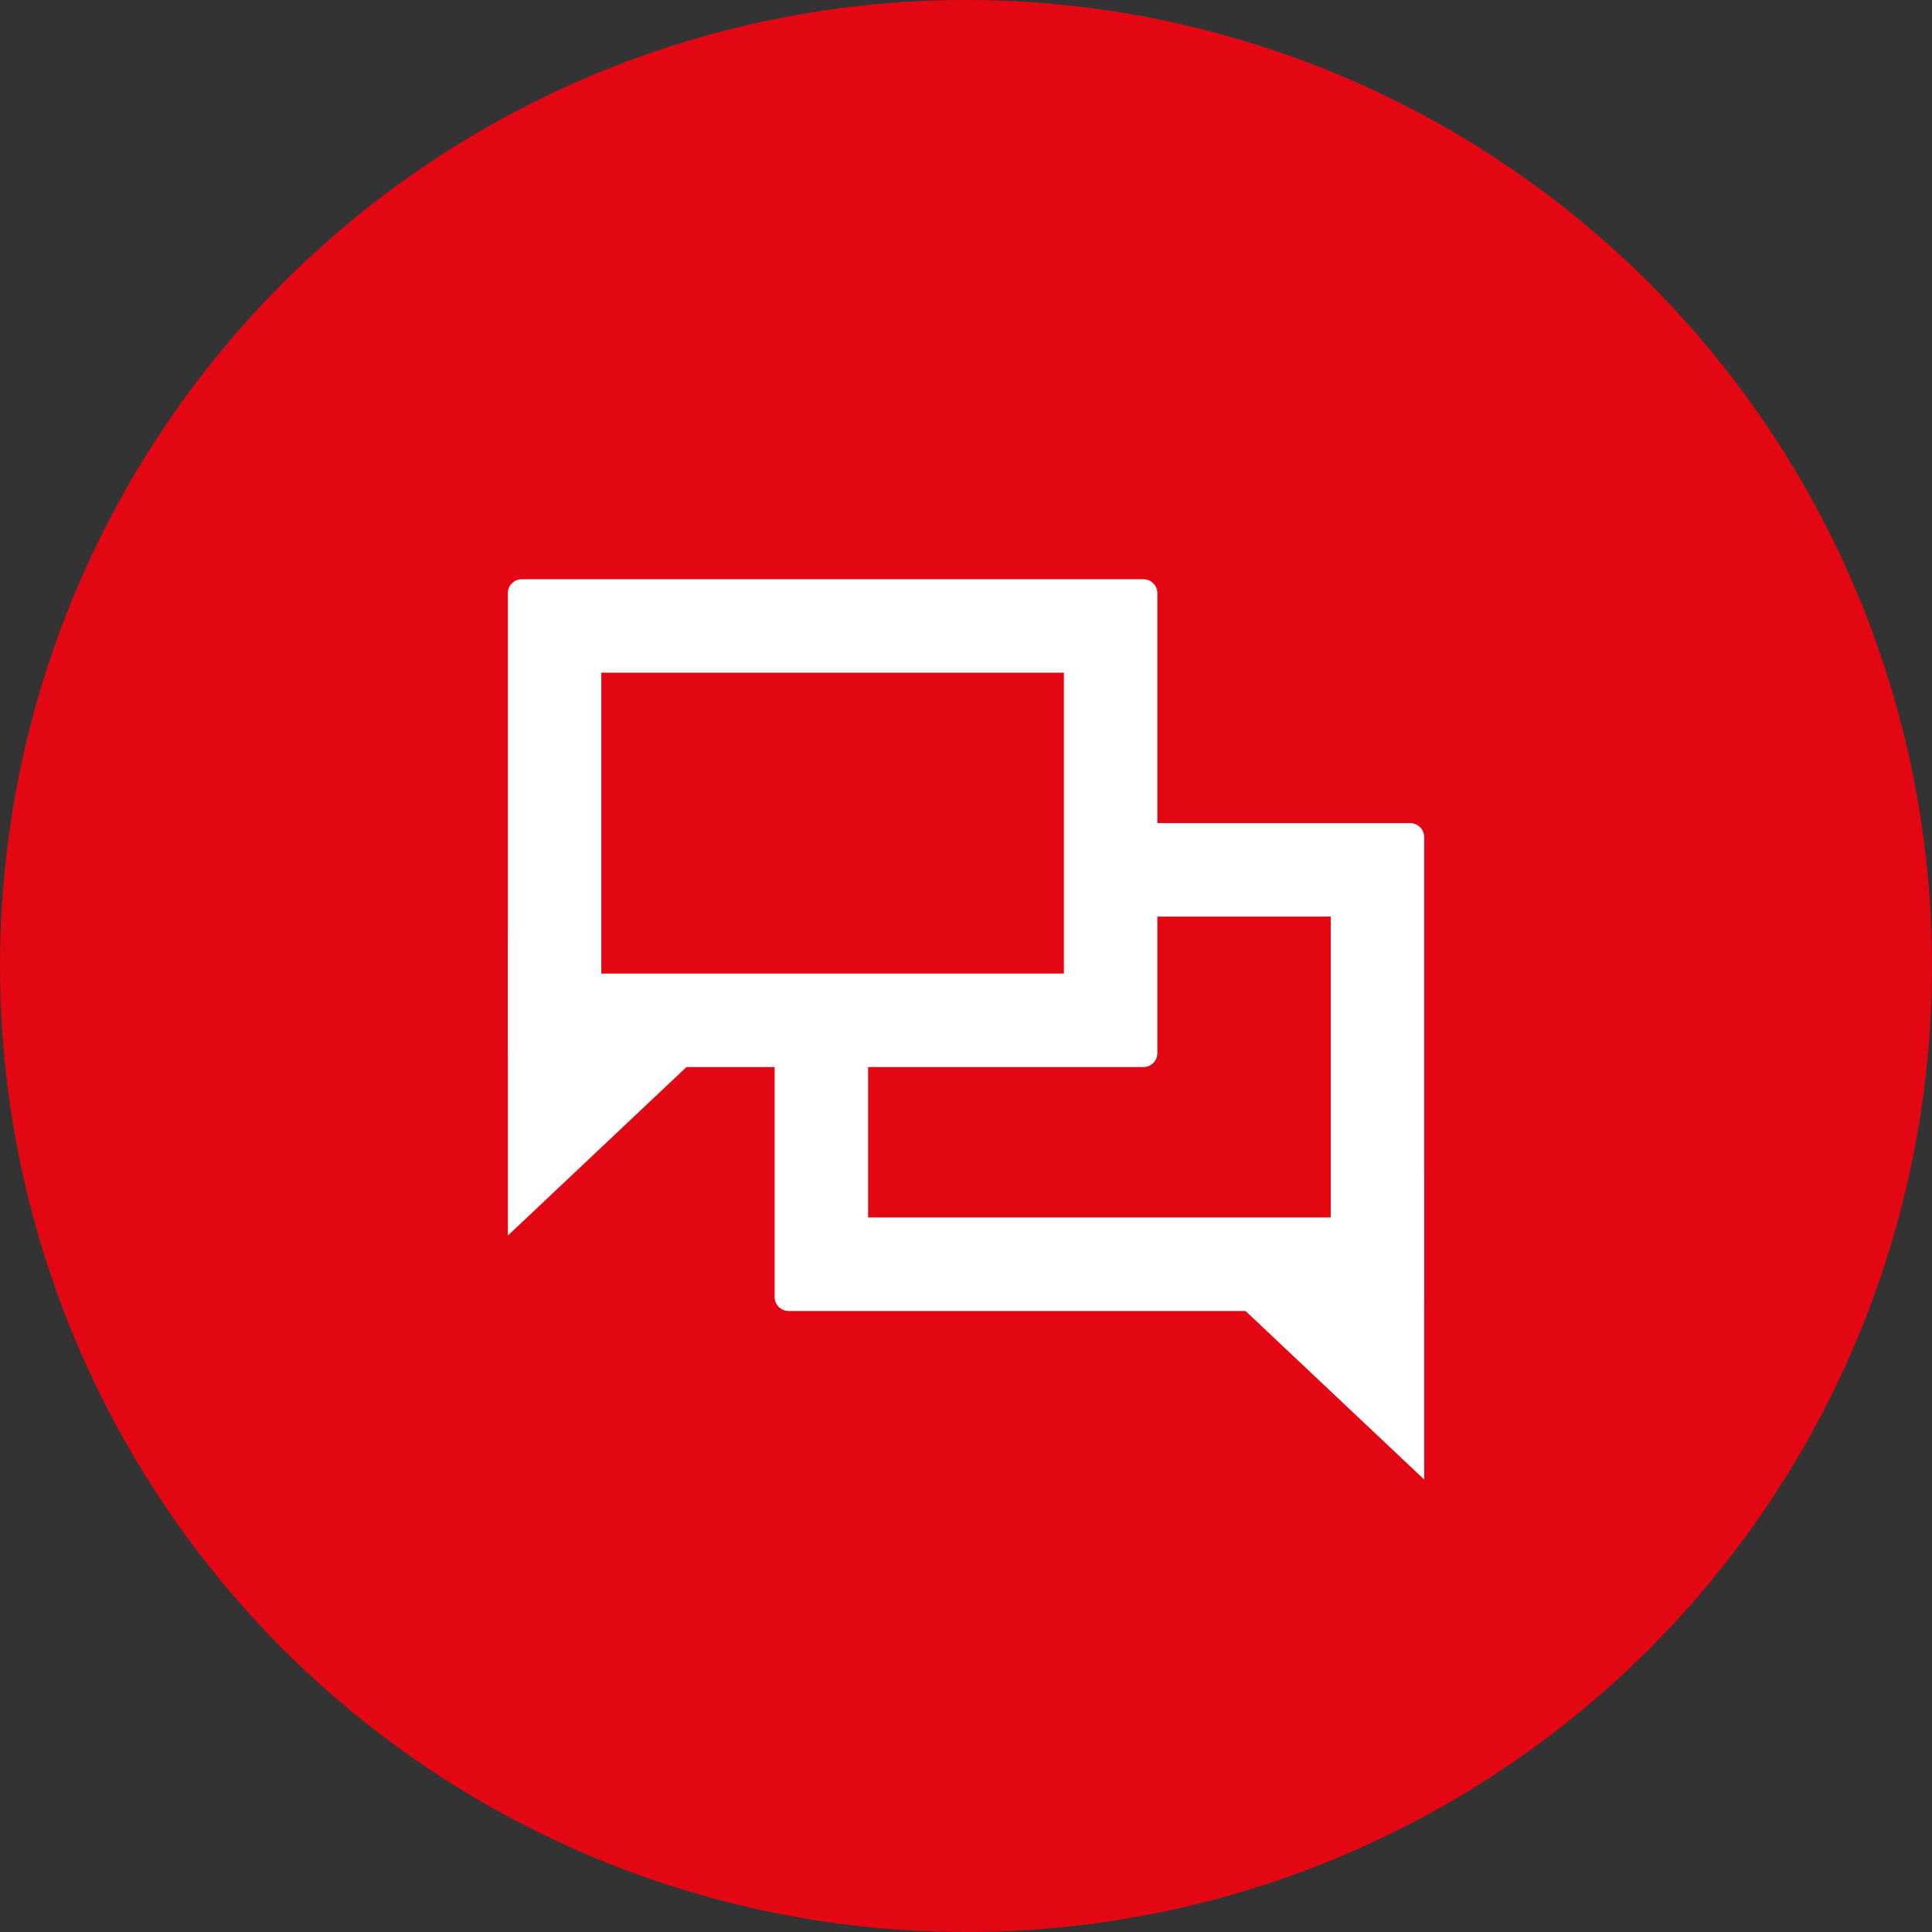
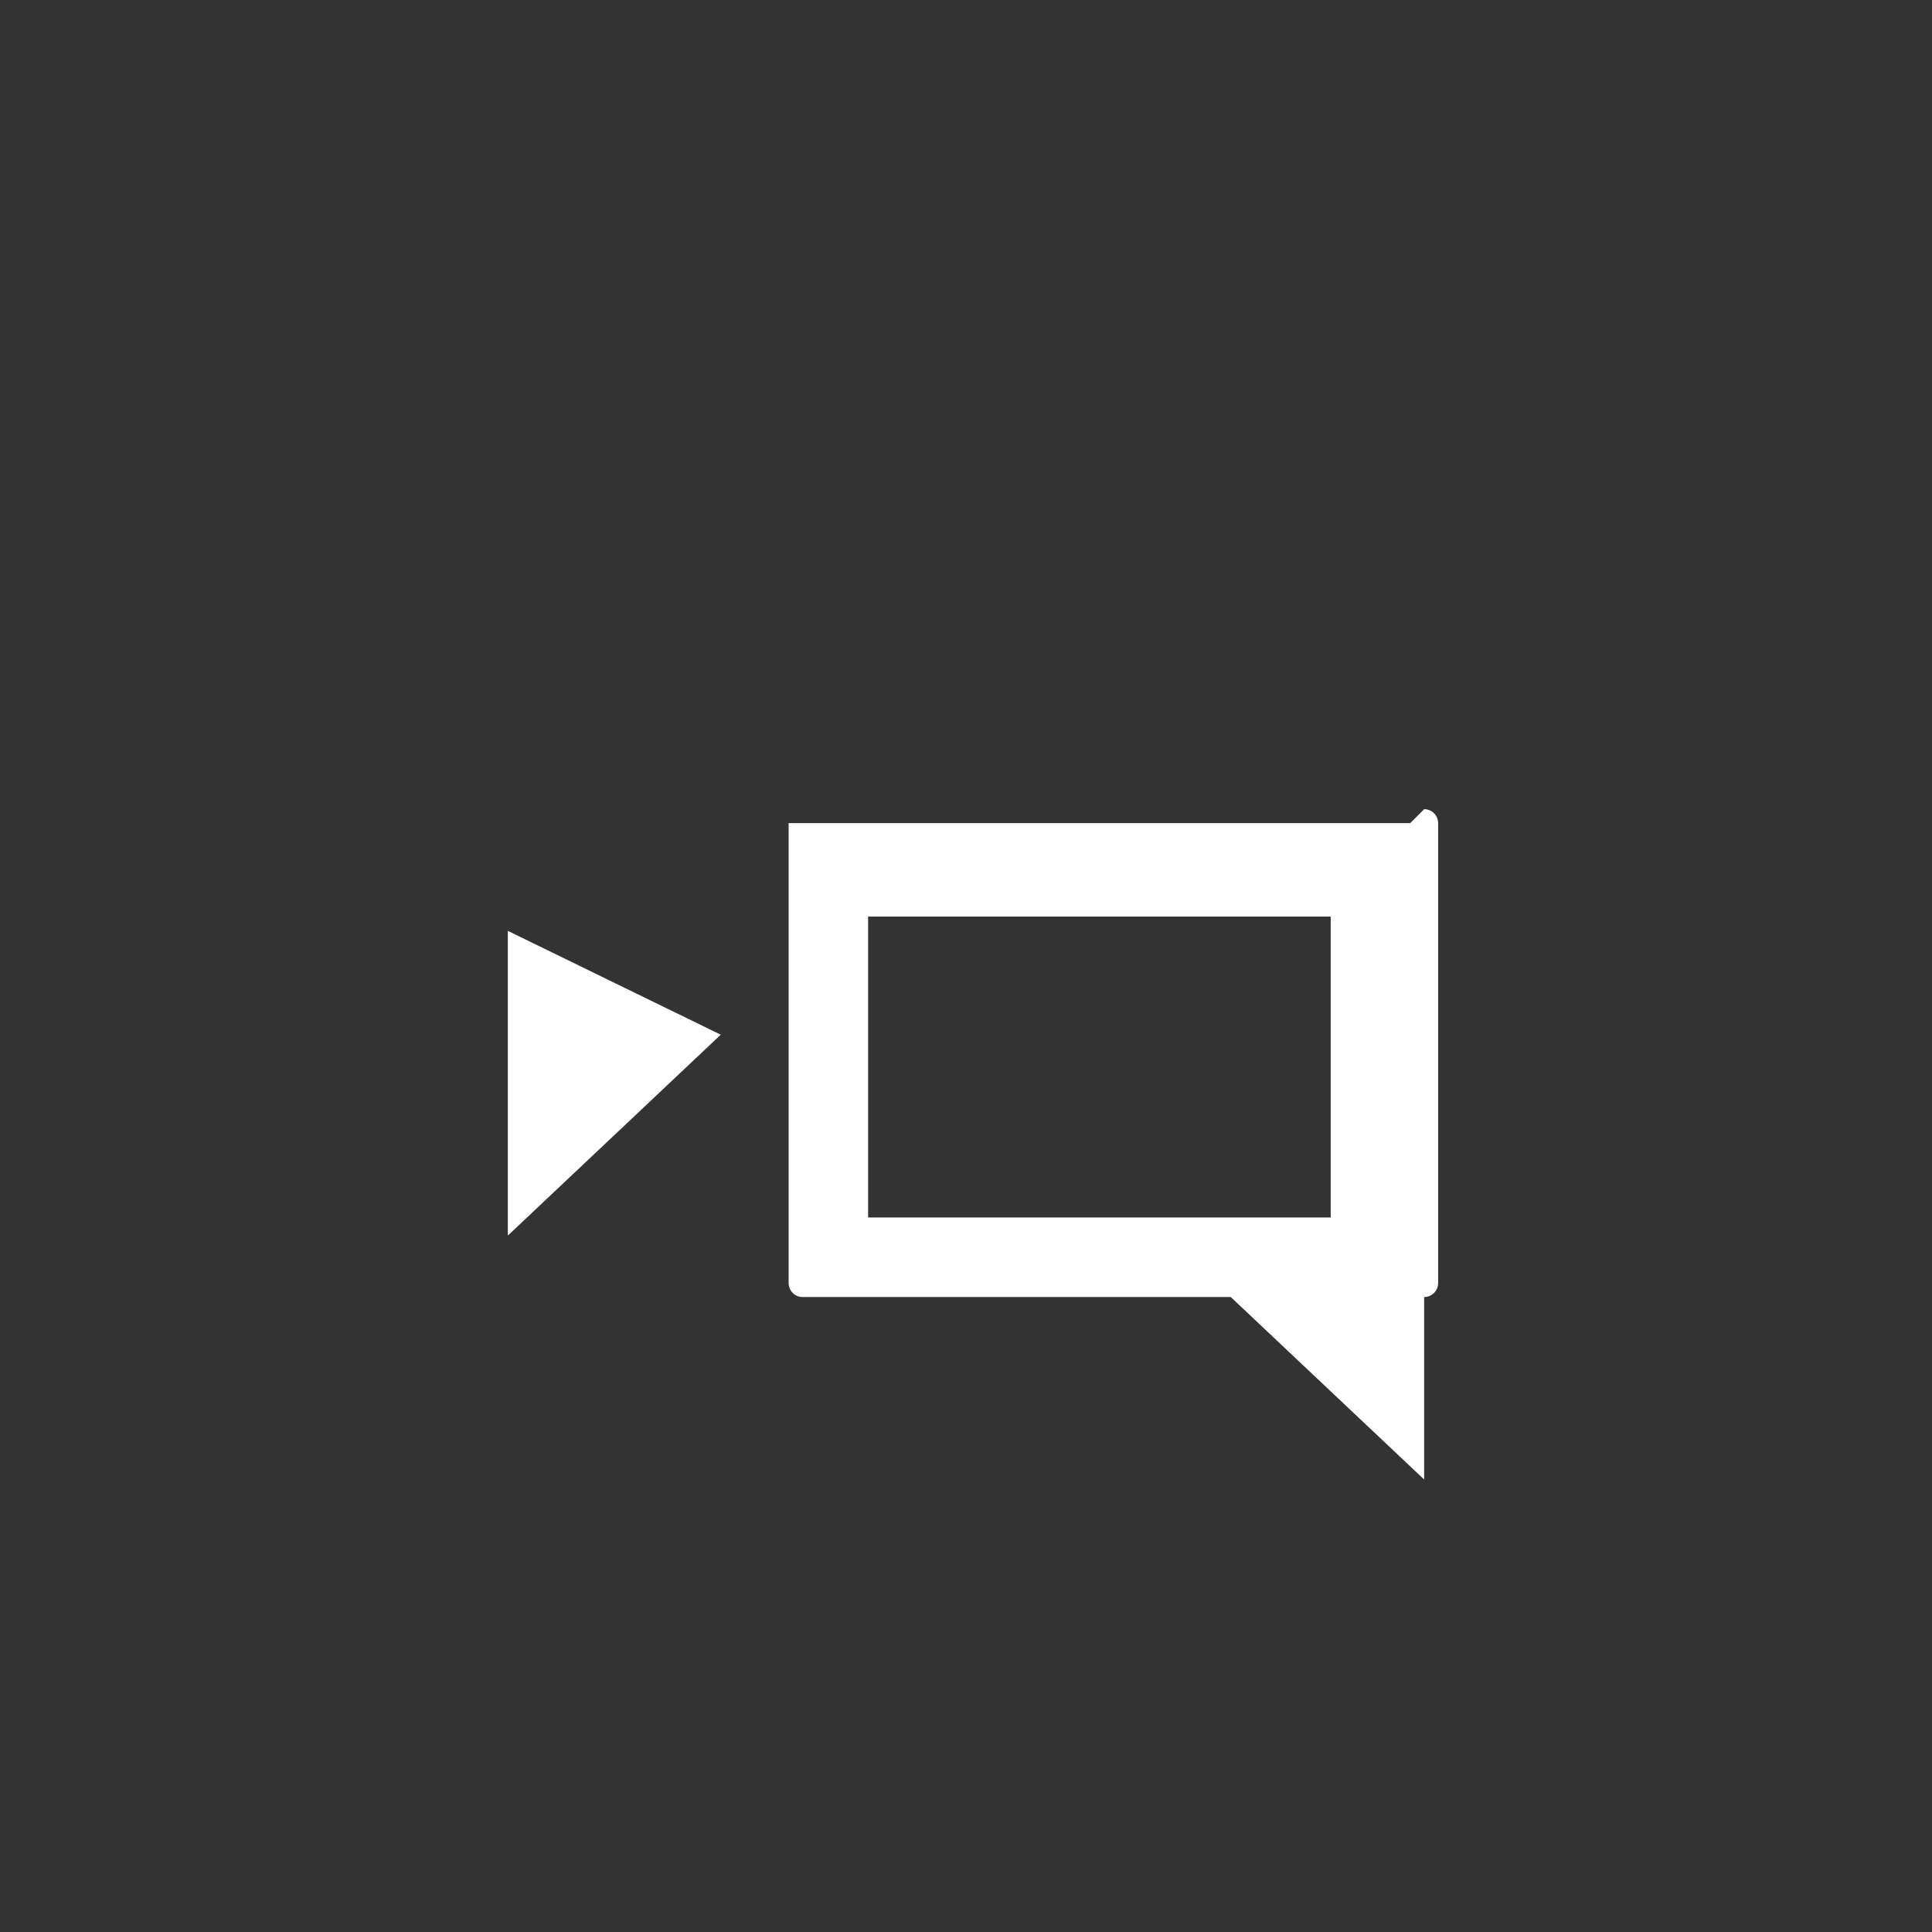
<svg xmlns="http://www.w3.org/2000/svg" id="Ebene_1" data-name="Ebene 1" viewBox="0 0 48 48">
  <rect x="0" y="0" width="48" height="48" fill="#333333" stroke="none" />
  <defs>
    <style>
      .cls-1 {
        fill: #fff;
      }

      .cls-2 {
        fill: #e30613;
      }
    </style>
  </defs>
-   <circle class="cls-2" cx="24" cy="24" r="24" />
-   <path class="cls-1" d="M33.061,22.773v7.475h-11.493v-7.475h11.493M35.036,20.451h-15.443c-.192,0-.347.155-.347.347v11.426c0,.192.155.347.347.347h15.443c.192,0,.347-.155.347-.347v-11.426c0-.192-.155-.347-.347-.347h0Z" />
+   <path class="cls-1" d="M33.061,22.773v7.475h-11.493v-7.475h11.493M35.036,20.451h-15.443v11.426c0,.192.155.347.347.347h15.443c.192,0,.347-.155.347-.347v-11.426c0-.192-.155-.347-.347-.347h0Z" />
  <polygon class="cls-1" points="35.383 36.758 30.093 31.767 35.383 29.187 35.383 36.758" />
-   <rect class="cls-2" x="14.085" y="15.83" width="13.085" height="8.904" />
-   <path class="cls-1" d="M26.432,16.713v7.475h-11.493v-7.475h11.493M28.407,14.391h-15.443c-.192,0-.347.155-.347.347v11.426c0,.192.155.347.347.347h15.443c.192,0,.347-.155.347-.347v-11.426c0-.192-.155-.347-.347-.347h0Z" />
  <polygon class="cls-1" points="12.617 30.698 17.907 25.707 12.617 23.127 12.617 30.698" />
</svg>